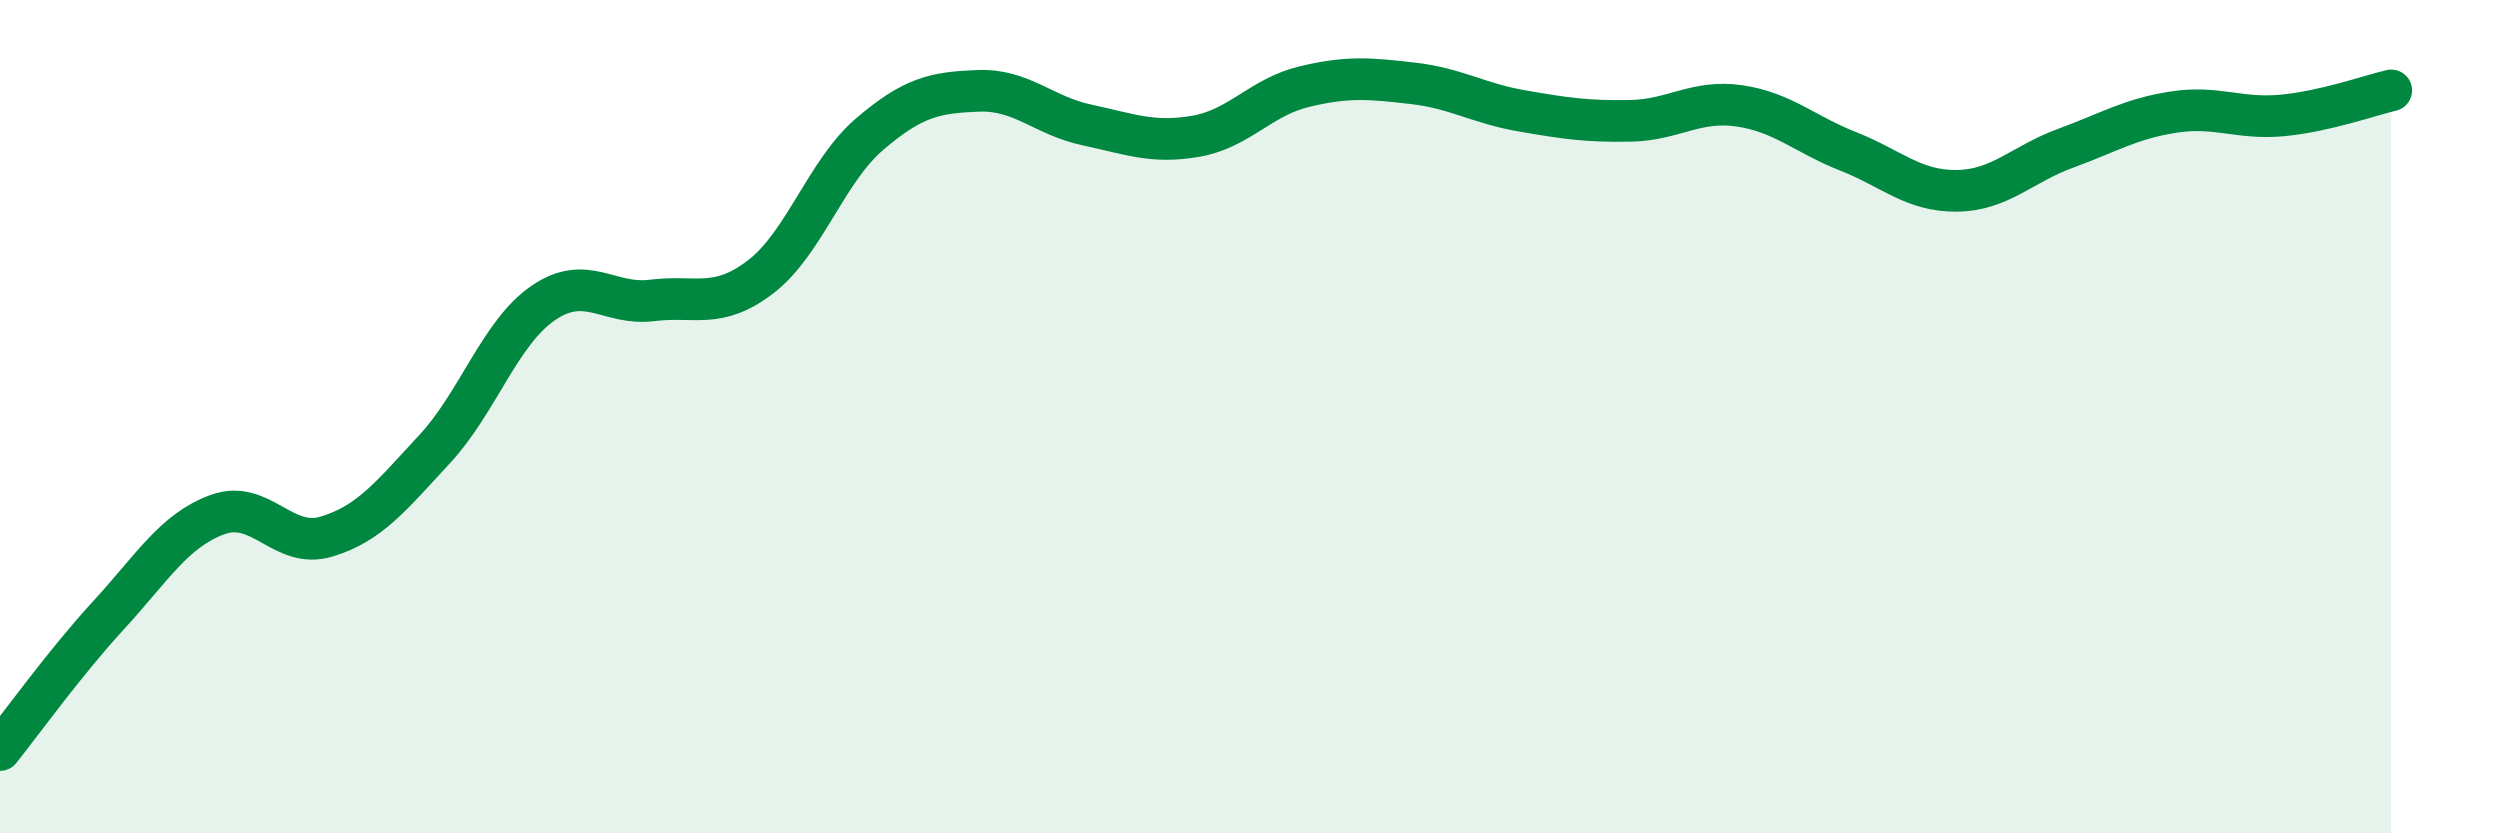
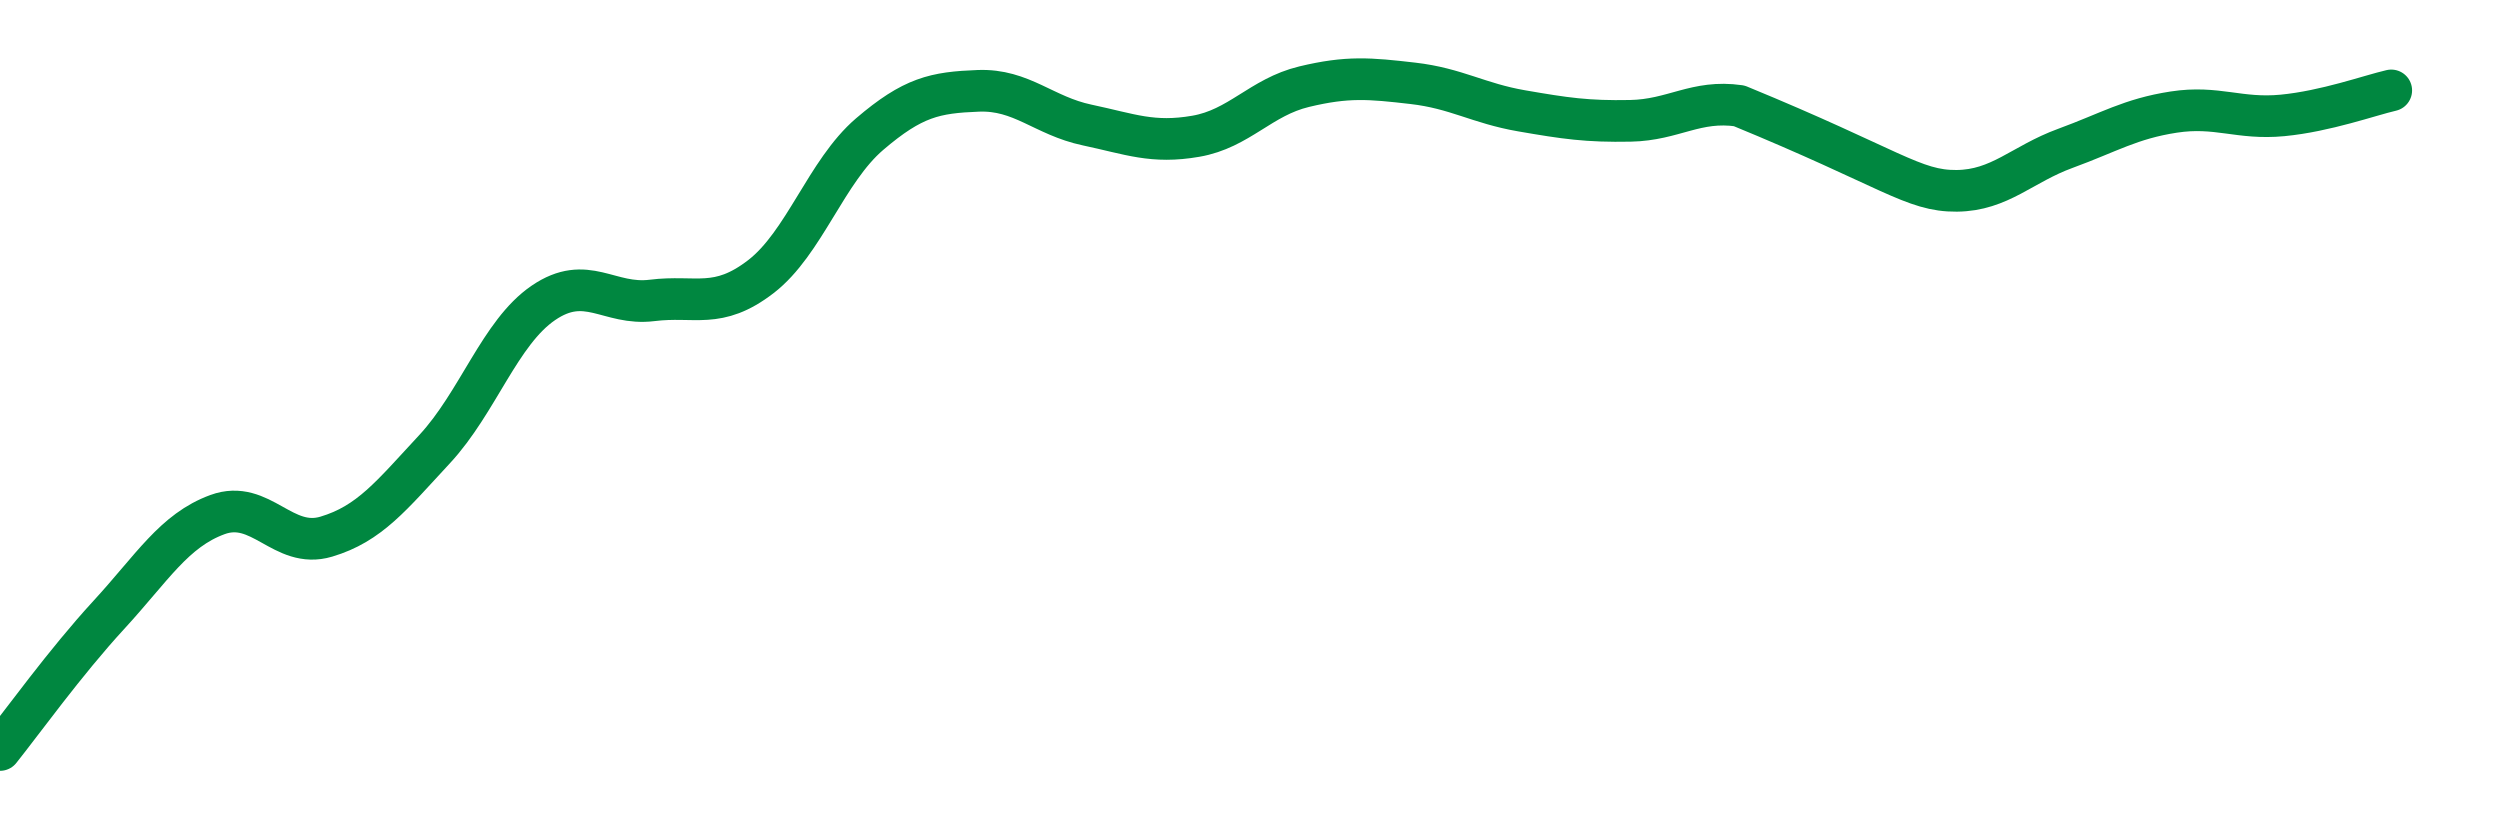
<svg xmlns="http://www.w3.org/2000/svg" width="60" height="20" viewBox="0 0 60 20">
-   <path d="M 0,18 C 0.52,17.35 1.57,15.89 2.61,14.76 C 3.65,13.63 4.18,12.73 5.22,12.35 C 6.26,11.97 6.79,13.19 7.83,12.88 C 8.87,12.57 9.39,11.9 10.43,10.78 C 11.47,9.66 12,7.98 13.04,7.27 C 14.08,6.56 14.61,7.34 15.65,7.21 C 16.69,7.08 17.22,7.44 18.26,6.64 C 19.3,5.84 19.83,4.11 20.87,3.22 C 21.91,2.33 22.44,2.22 23.48,2.18 C 24.52,2.14 25.05,2.78 26.09,3 C 27.13,3.22 27.66,3.45 28.7,3.27 C 29.74,3.09 30.26,2.33 31.3,2.08 C 32.34,1.83 32.87,1.88 33.91,2 C 34.95,2.12 35.48,2.48 36.52,2.66 C 37.56,2.84 38.09,2.92 39.13,2.9 C 40.17,2.88 40.7,2.39 41.74,2.54 C 42.78,2.69 43.31,3.22 44.35,3.63 C 45.39,4.04 45.92,4.59 46.96,4.58 C 48,4.57 48.53,3.94 49.57,3.56 C 50.61,3.18 51.13,2.85 52.17,2.69 C 53.21,2.53 53.74,2.87 54.78,2.77 C 55.82,2.67 56.87,2.29 57.39,2.17L57.39 20L0 20Z" fill="#008740" opacity="0.1" stroke-linecap="round" stroke-linejoin="round" />
-   <path d="M 0,18 C 0.52,17.35 1.57,15.89 2.61,14.76 C 3.65,13.63 4.18,12.73 5.22,12.35 C 6.26,11.97 6.79,13.19 7.83,12.88 C 8.87,12.57 9.39,11.9 10.43,10.78 C 11.47,9.66 12,7.98 13.04,7.27 C 14.08,6.56 14.61,7.34 15.65,7.21 C 16.69,7.08 17.22,7.44 18.26,6.64 C 19.3,5.84 19.83,4.11 20.87,3.22 C 21.91,2.33 22.44,2.22 23.48,2.18 C 24.52,2.14 25.05,2.78 26.09,3 C 27.13,3.22 27.66,3.45 28.7,3.27 C 29.74,3.09 30.26,2.33 31.3,2.08 C 32.34,1.83 32.87,1.88 33.91,2 C 34.95,2.12 35.48,2.48 36.52,2.66 C 37.56,2.84 38.09,2.92 39.13,2.9 C 40.17,2.88 40.7,2.39 41.74,2.54 C 42.78,2.69 43.31,3.22 44.35,3.63 C 45.39,4.04 45.92,4.59 46.96,4.58 C 48,4.57 48.53,3.94 49.57,3.56 C 50.61,3.18 51.13,2.85 52.17,2.69 C 53.21,2.53 53.74,2.87 54.78,2.77 C 55.82,2.67 56.87,2.29 57.39,2.17" stroke="#008740" stroke-width="1" fill="none" stroke-linecap="round" stroke-linejoin="round" />
+   <path d="M 0,18 C 0.52,17.35 1.57,15.89 2.61,14.76 C 3.65,13.63 4.18,12.73 5.22,12.35 C 6.26,11.97 6.79,13.19 7.83,12.88 C 8.87,12.57 9.39,11.9 10.43,10.78 C 11.47,9.66 12,7.98 13.04,7.27 C 14.08,6.56 14.61,7.34 15.65,7.21 C 16.69,7.08 17.22,7.44 18.26,6.64 C 19.3,5.84 19.83,4.11 20.87,3.22 C 21.91,2.33 22.44,2.22 23.48,2.18 C 24.52,2.14 25.05,2.78 26.09,3 C 27.13,3.22 27.66,3.45 28.7,3.27 C 29.74,3.09 30.26,2.33 31.3,2.08 C 32.34,1.83 32.87,1.88 33.91,2 C 34.95,2.12 35.48,2.48 36.52,2.66 C 37.56,2.84 38.09,2.92 39.13,2.9 C 40.17,2.88 40.7,2.39 41.74,2.54 C 45.39,4.04 45.92,4.59 46.96,4.58 C 48,4.57 48.53,3.94 49.57,3.56 C 50.61,3.18 51.13,2.85 52.17,2.69 C 53.21,2.53 53.74,2.87 54.78,2.77 C 55.82,2.67 56.87,2.29 57.39,2.17" stroke="#008740" stroke-width="1" fill="none" stroke-linecap="round" stroke-linejoin="round" />
</svg>